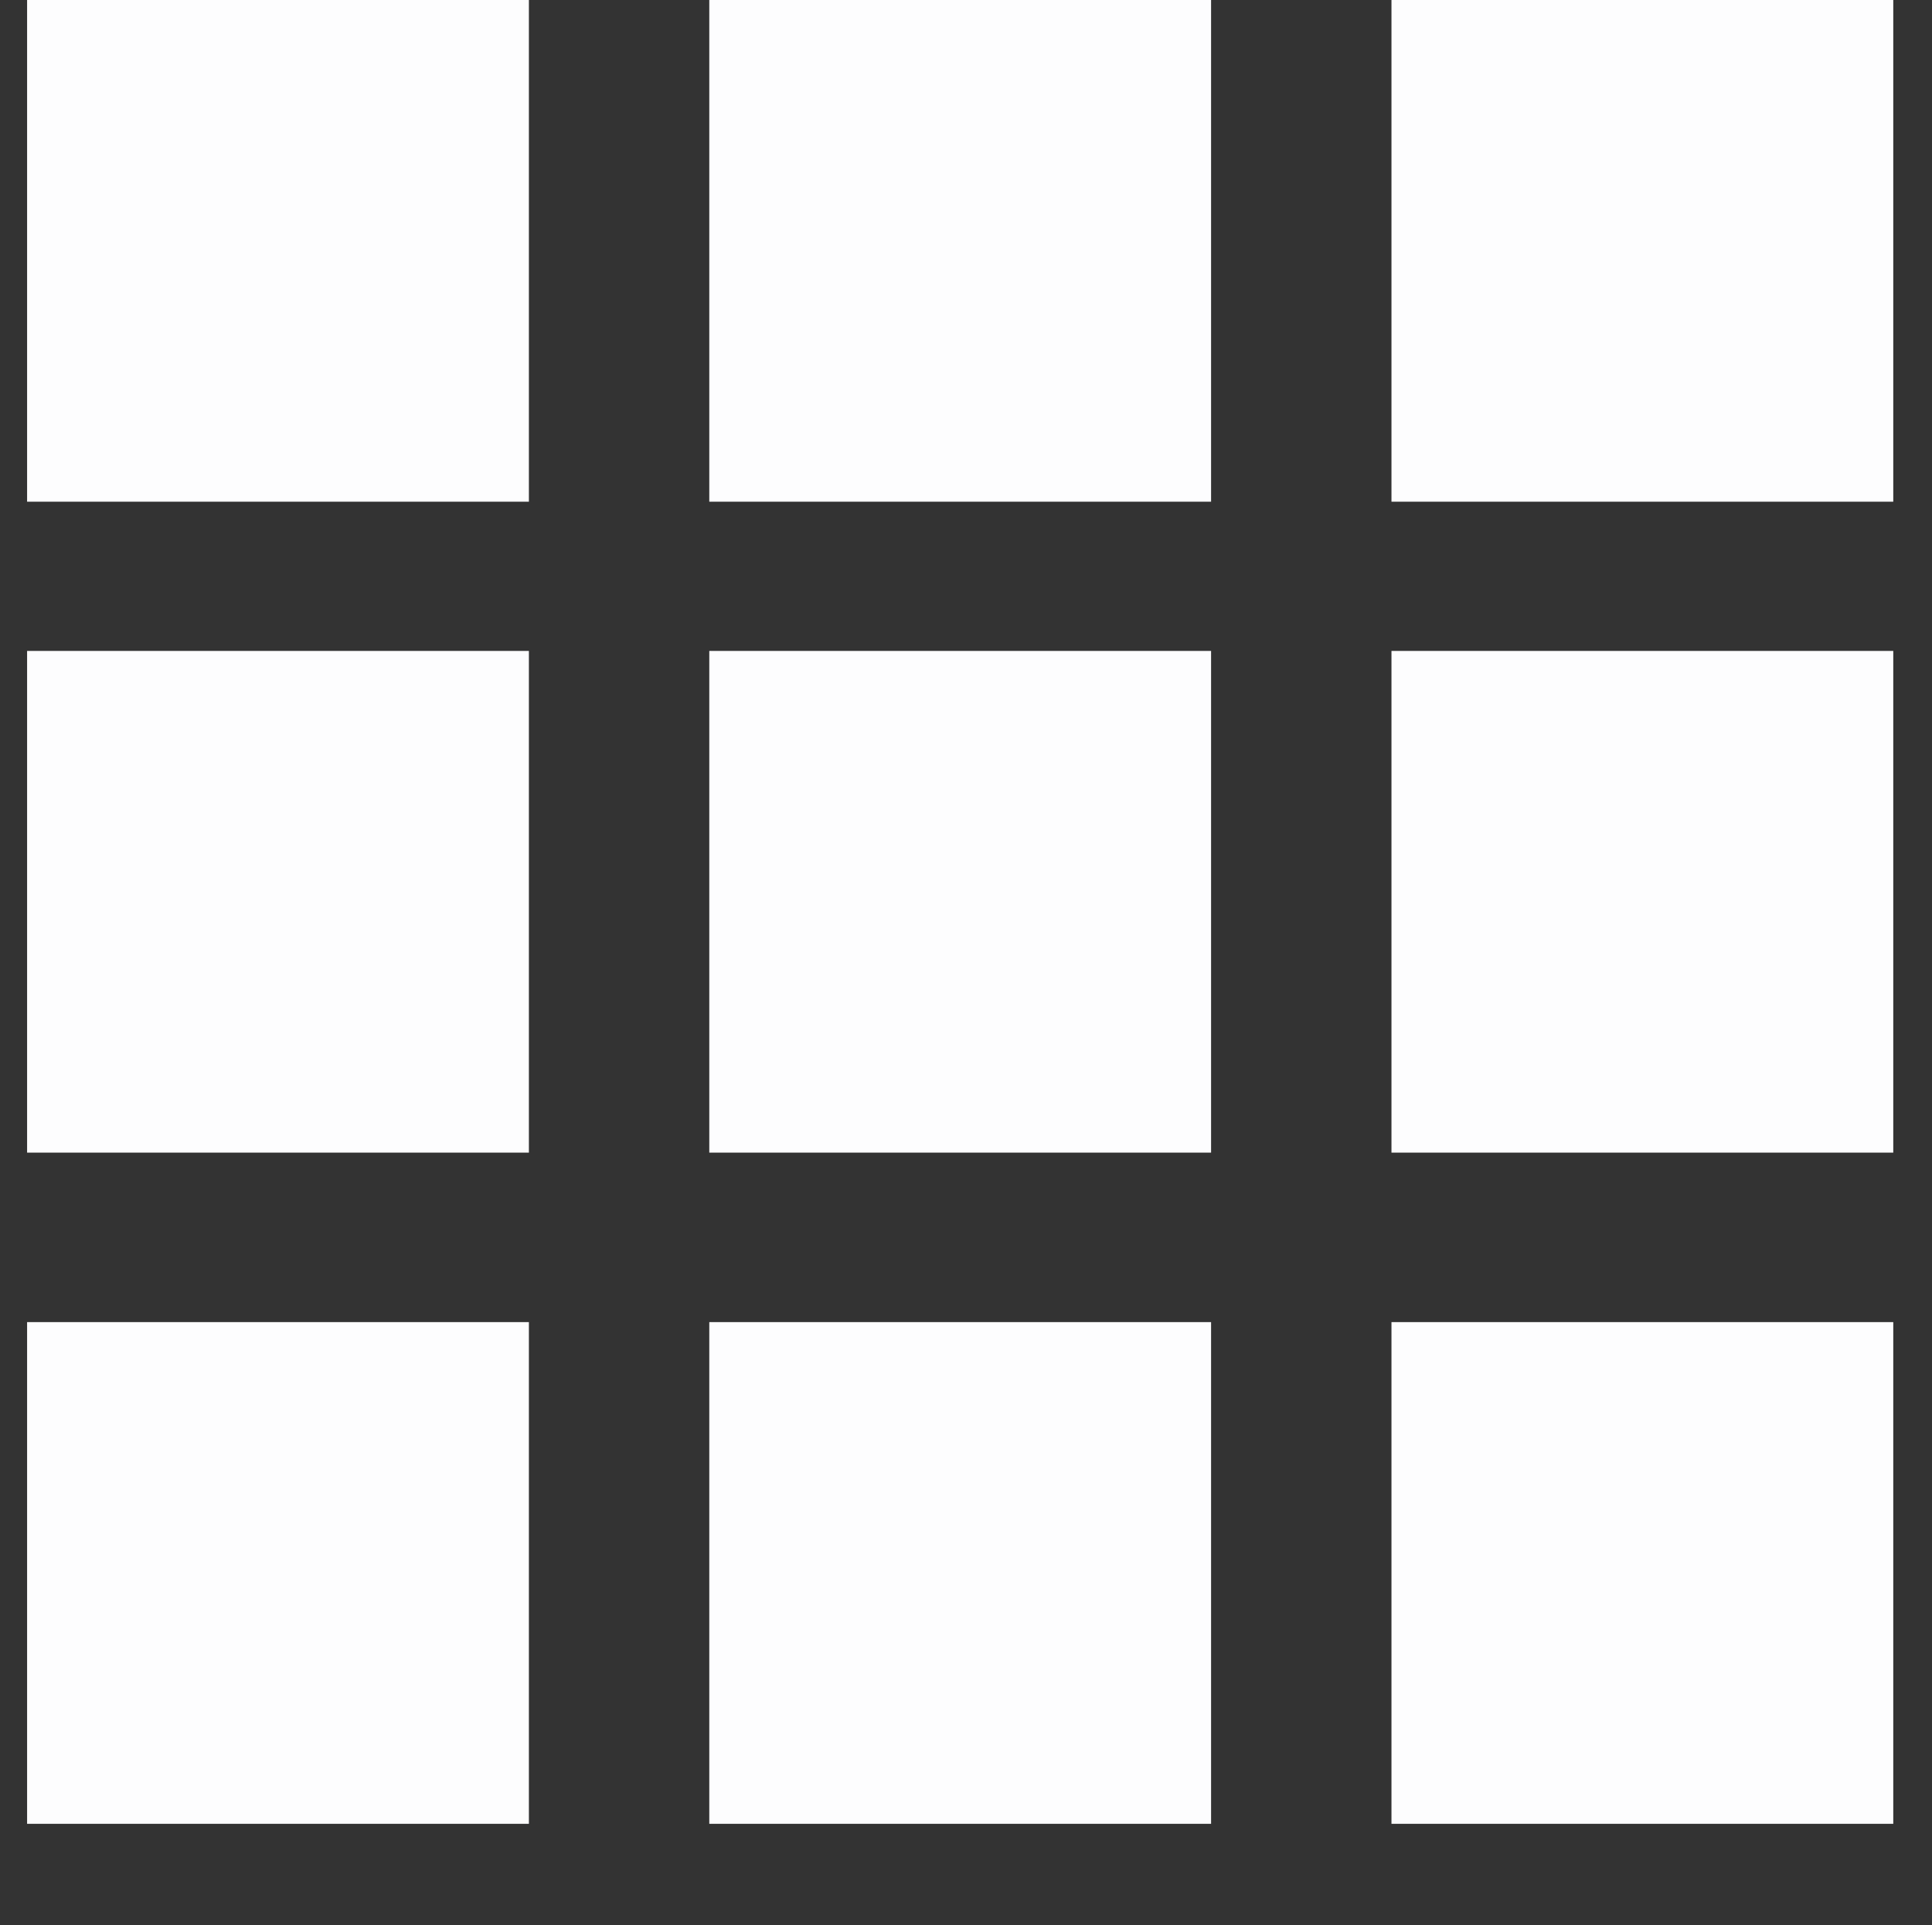
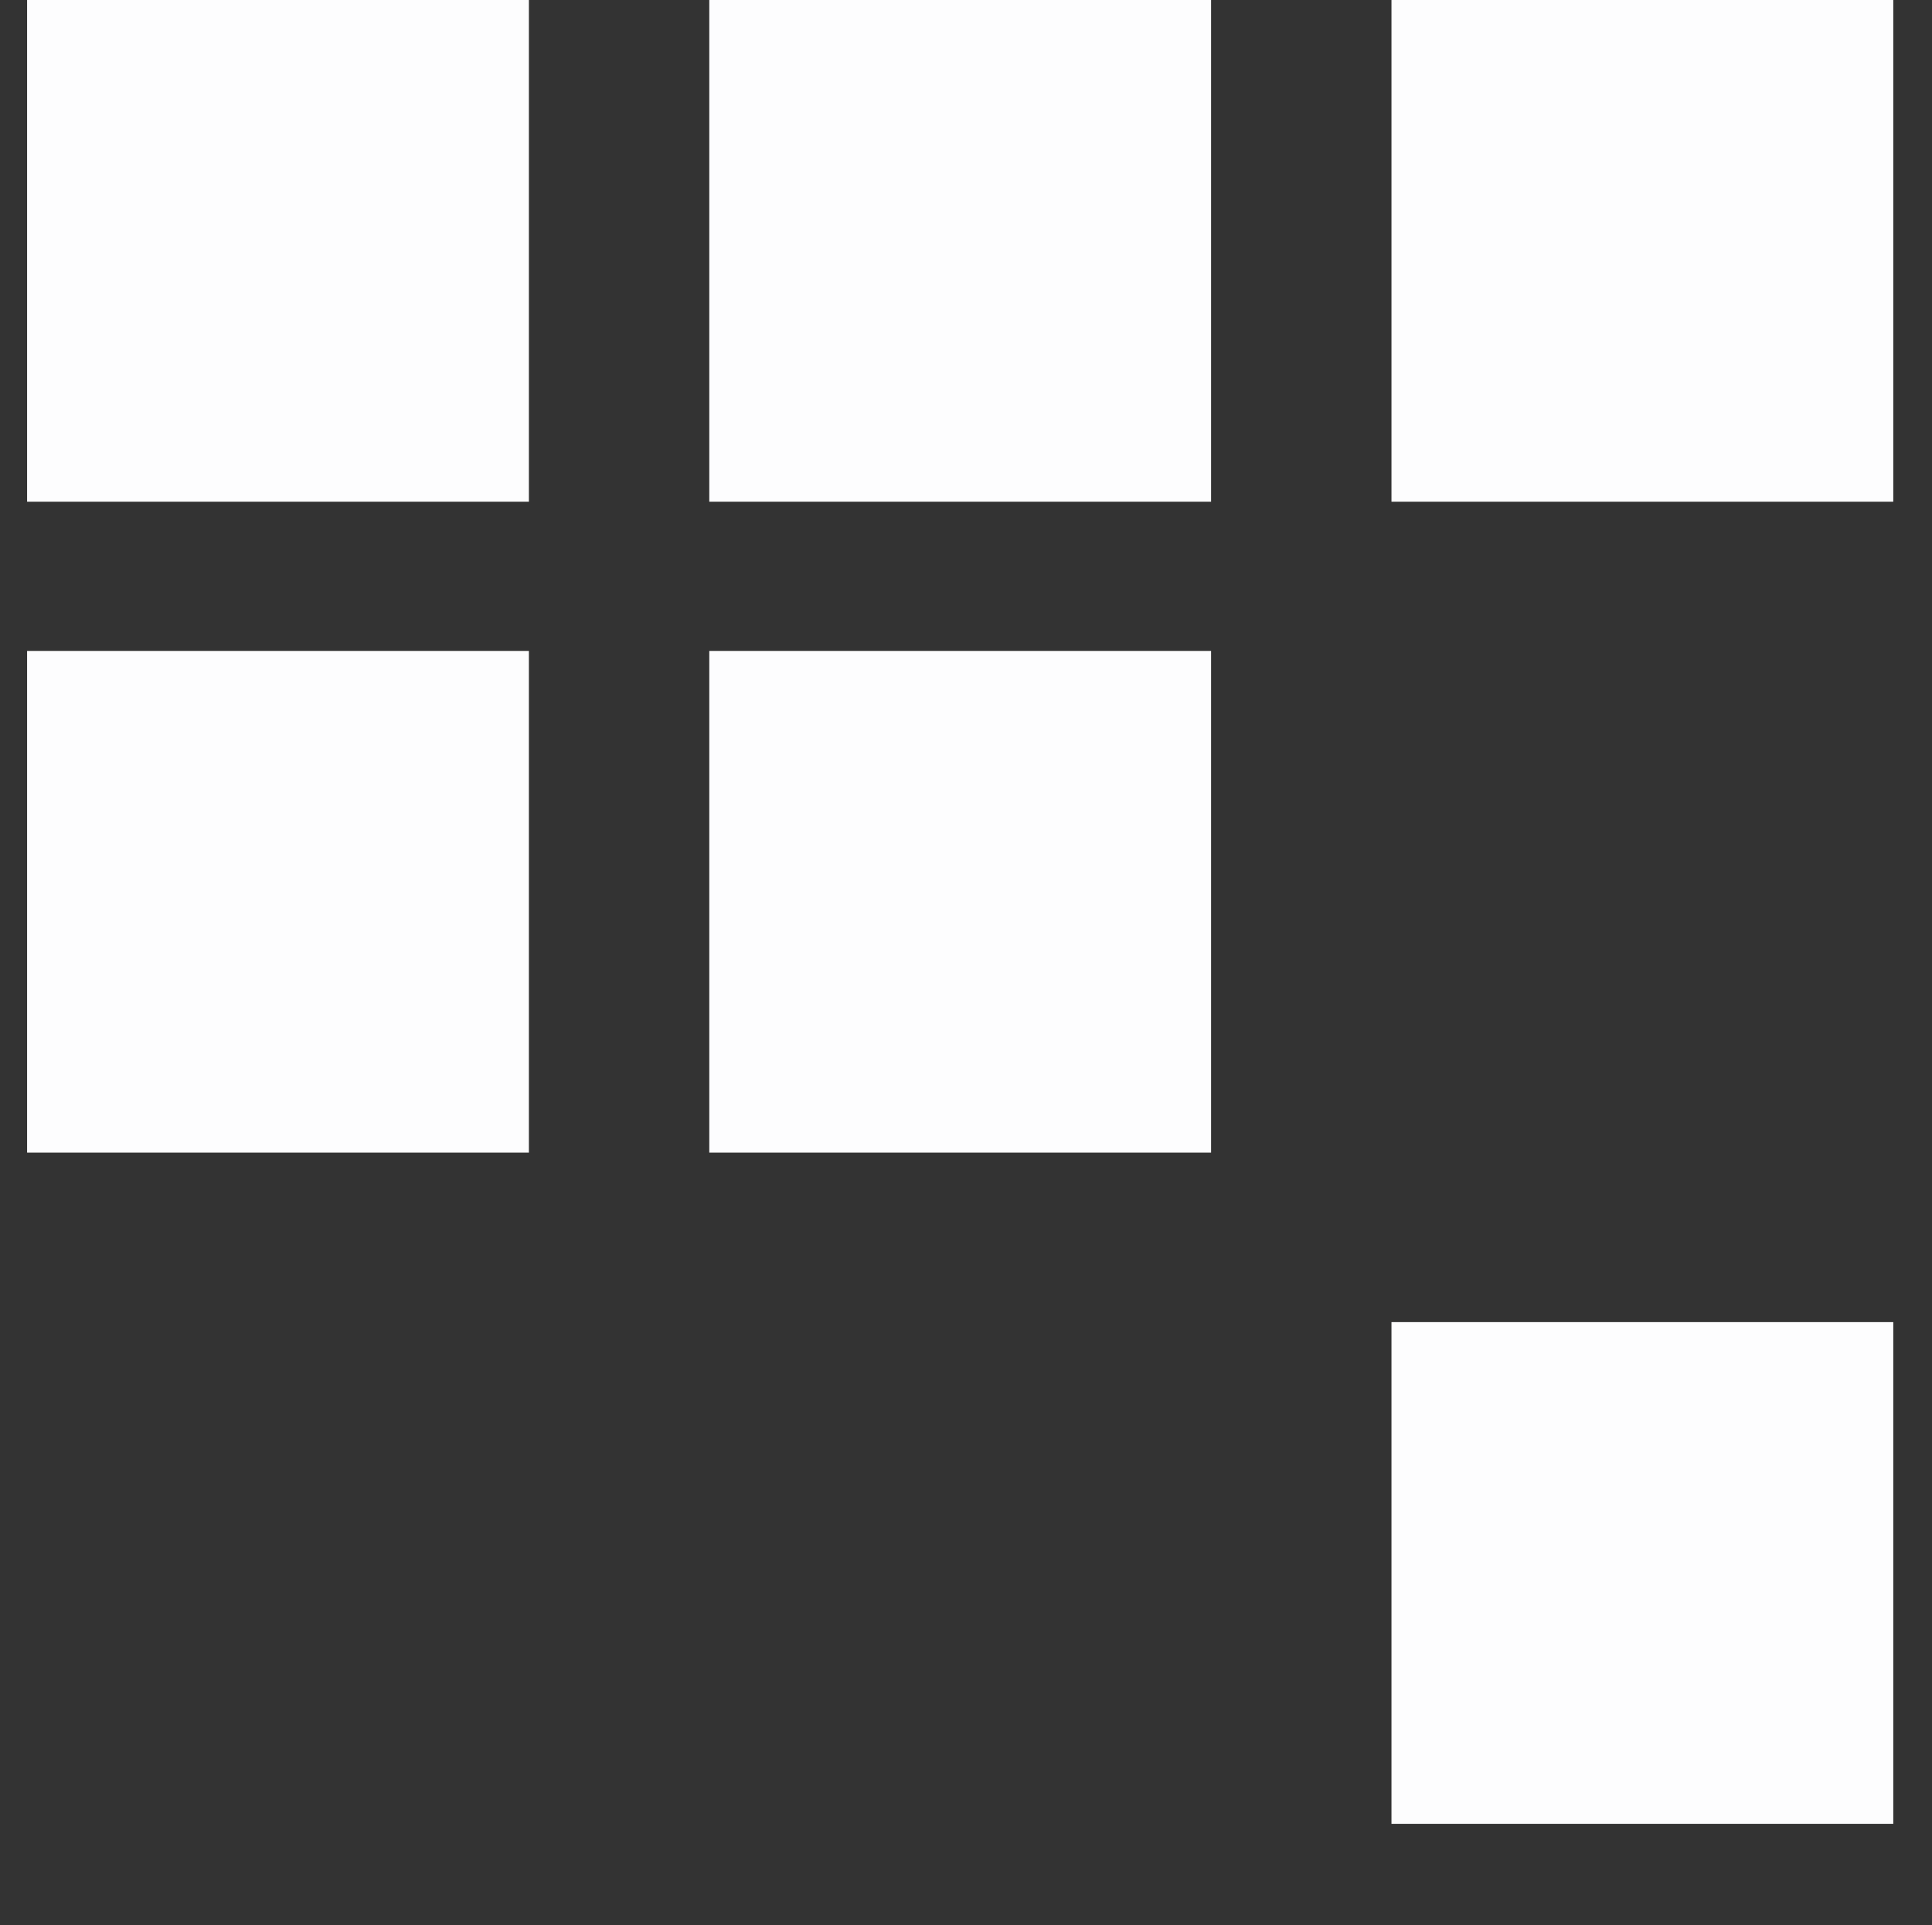
<svg xmlns="http://www.w3.org/2000/svg" version="1.1" id="Layer_1" x="0px" y="0px" width="23.744px" height="23.662px" viewBox="0 0 23.744 23.662" enable-background="new 0 0 23.744 23.662" xml:space="preserve">
  <rect x="0" y="0" width="23.744" height="23.662" fill="#333333" stroke="none" />
  <g>
    <g>
      <rect x="0.333" fill-rule="evenodd" clip-rule="evenodd" fill="#FDFDFE" width="6.167" height="6.166" />
    </g>
  </g>
  <g>
    <g>
      <rect x="8.717" fill-rule="evenodd" clip-rule="evenodd" fill="#FDFDFE" width="6.167" height="6.166" />
    </g>
  </g>
  <g>
    <g>
      <rect x="17.101" fill-rule="evenodd" clip-rule="evenodd" fill="#FDFDFE" width="6.167" height="6.166" />
    </g>
  </g>
  <g>
    <g>
      <rect x="0.333" y="8" fill-rule="evenodd" clip-rule="evenodd" fill="#FDFDFE" width="6.167" height="6.166" />
    </g>
  </g>
  <g>
    <g>
      <rect x="8.717" y="8" fill-rule="evenodd" clip-rule="evenodd" fill="#FDFDFE" width="6.167" height="6.166" />
    </g>
  </g>
  <g>
    <g>
-       <rect x="17.101" y="8" fill-rule="evenodd" clip-rule="evenodd" fill="#FDFDFE" width="6.167" height="6.166" />
-     </g>
+       </g>
  </g>
  <g>
    <g>
-       <rect x="0.333" y="16.249" fill-rule="evenodd" clip-rule="evenodd" fill="#FDFDFE" width="6.167" height="6.166" />
-     </g>
+       </g>
  </g>
  <g>
    <g>
-       <rect x="8.717" y="16.249" fill-rule="evenodd" clip-rule="evenodd" fill="#FDFDFE" width="6.167" height="6.166" />
-     </g>
+       </g>
  </g>
  <g>
    <g>
      <rect x="17.101" y="16.249" fill-rule="evenodd" clip-rule="evenodd" fill="#FDFDFE" width="6.167" height="6.166" />
    </g>
  </g>
</svg>